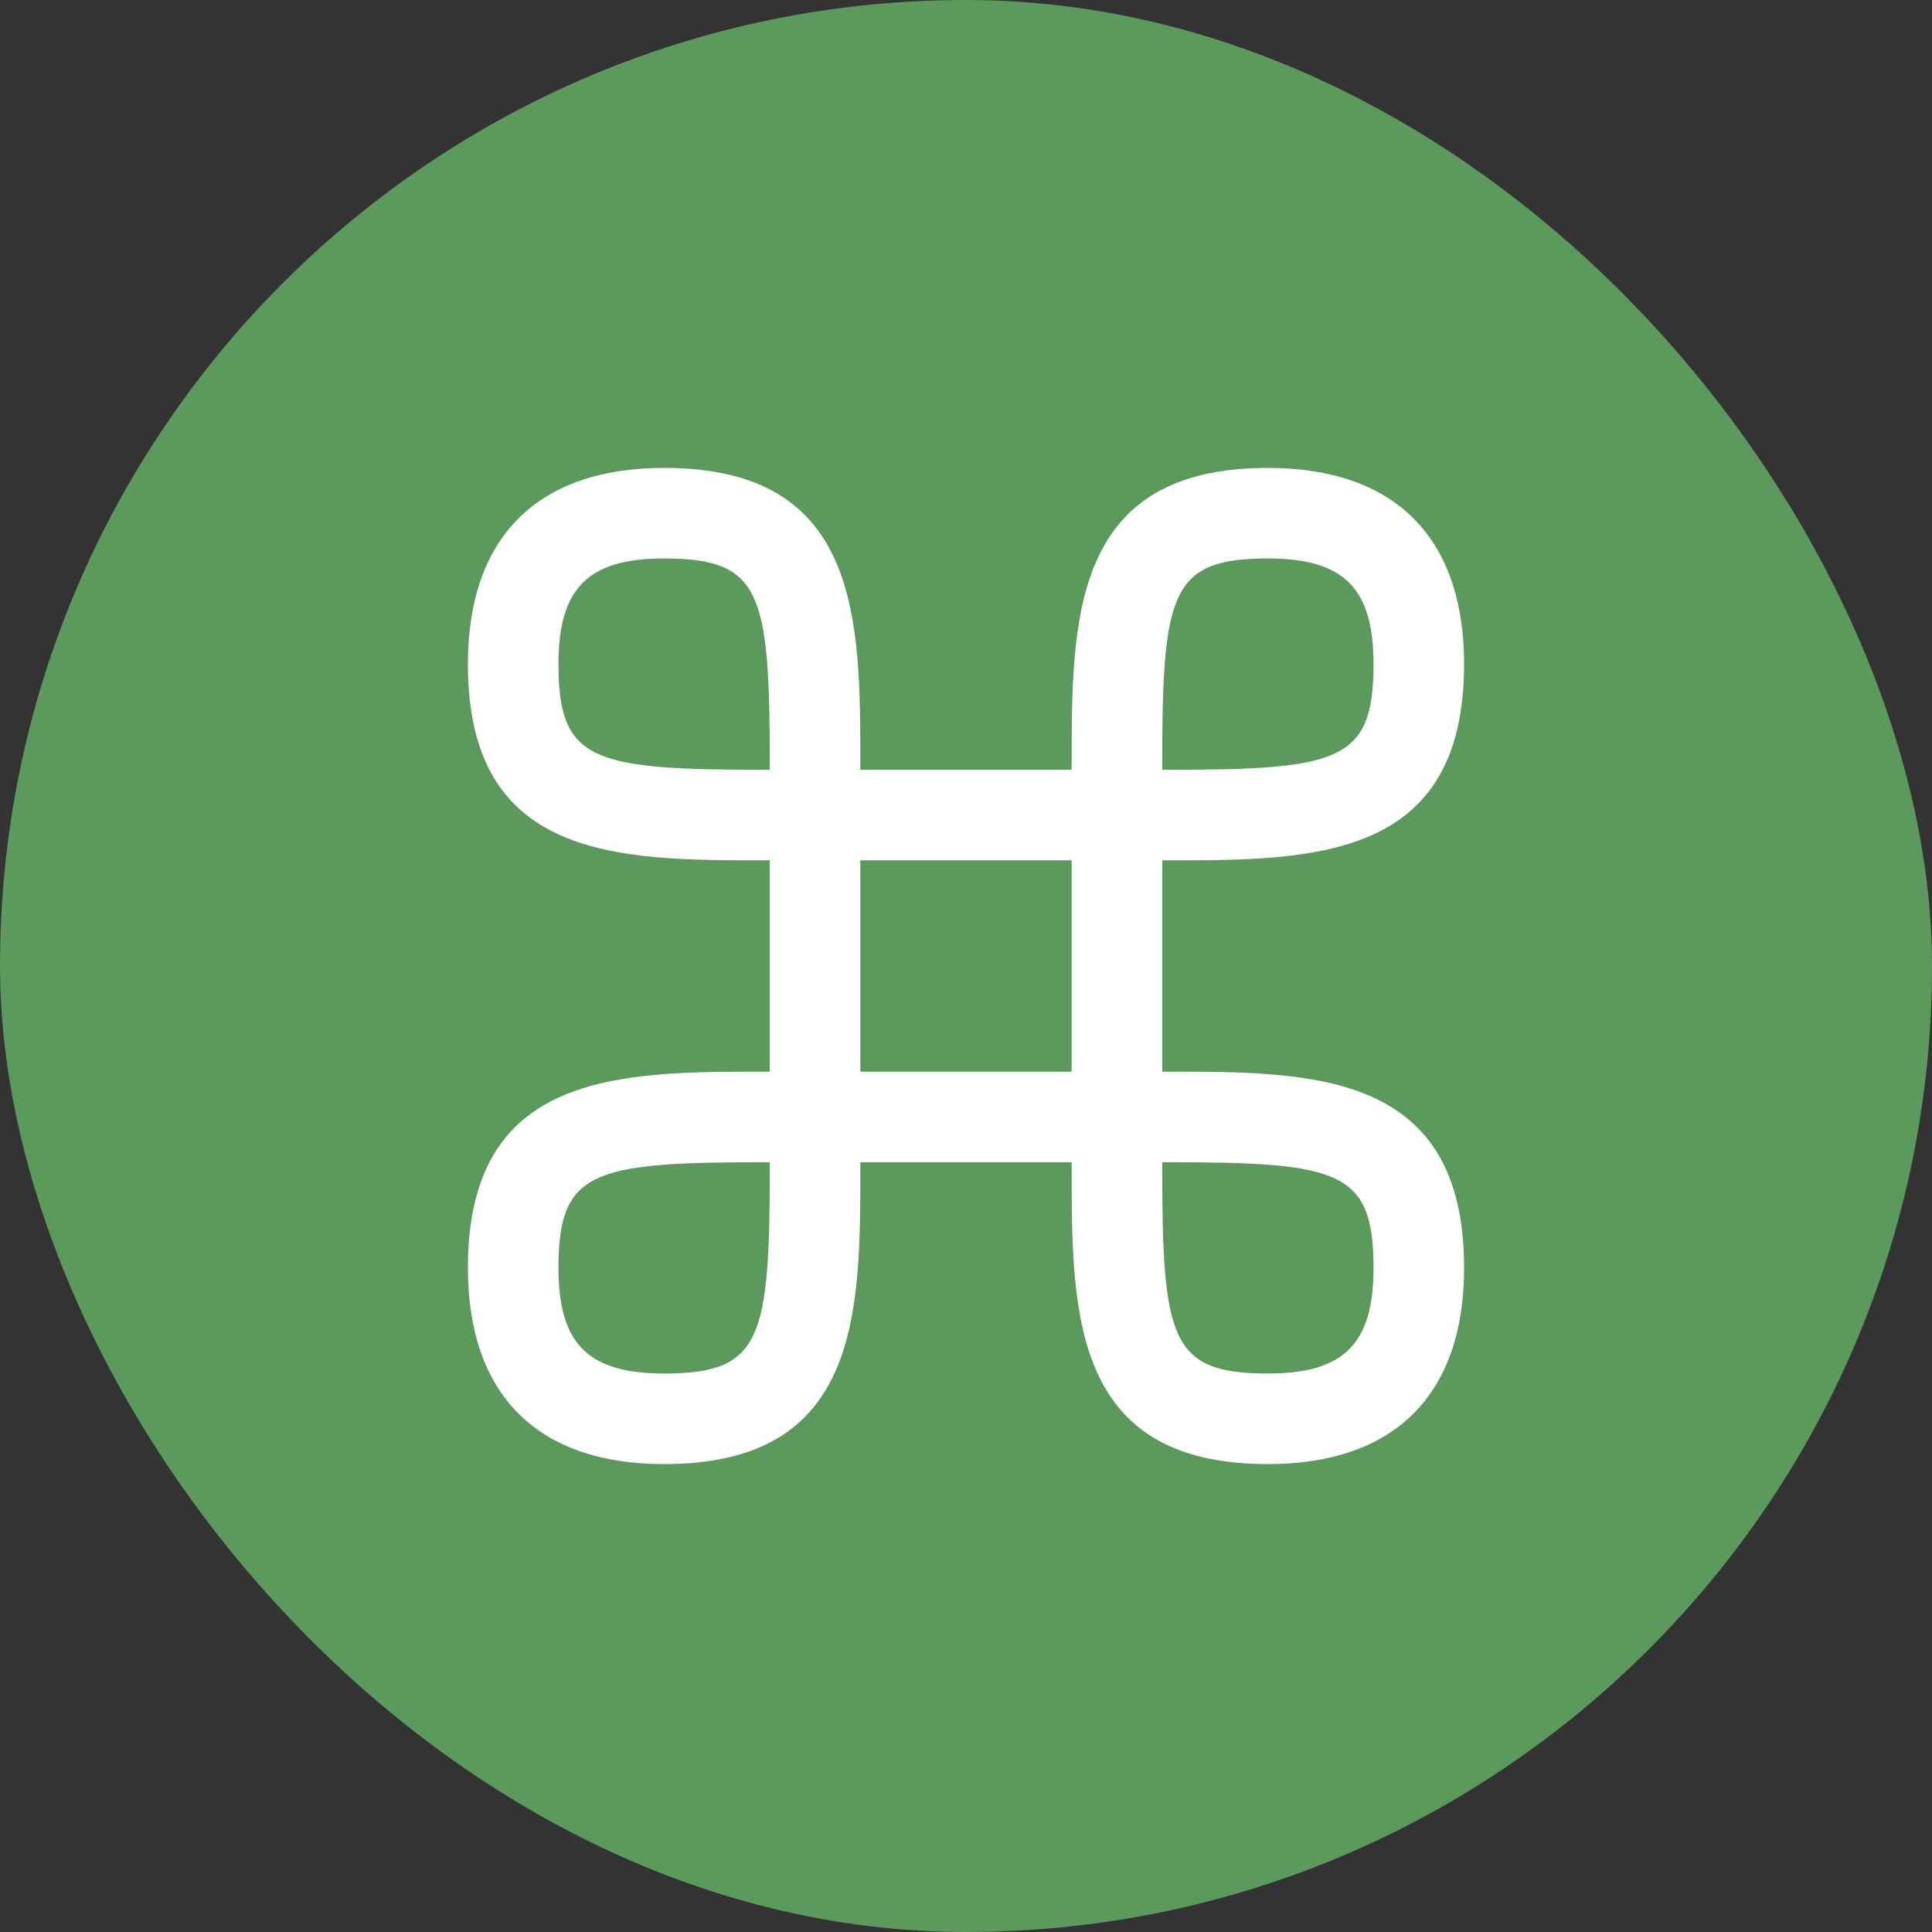
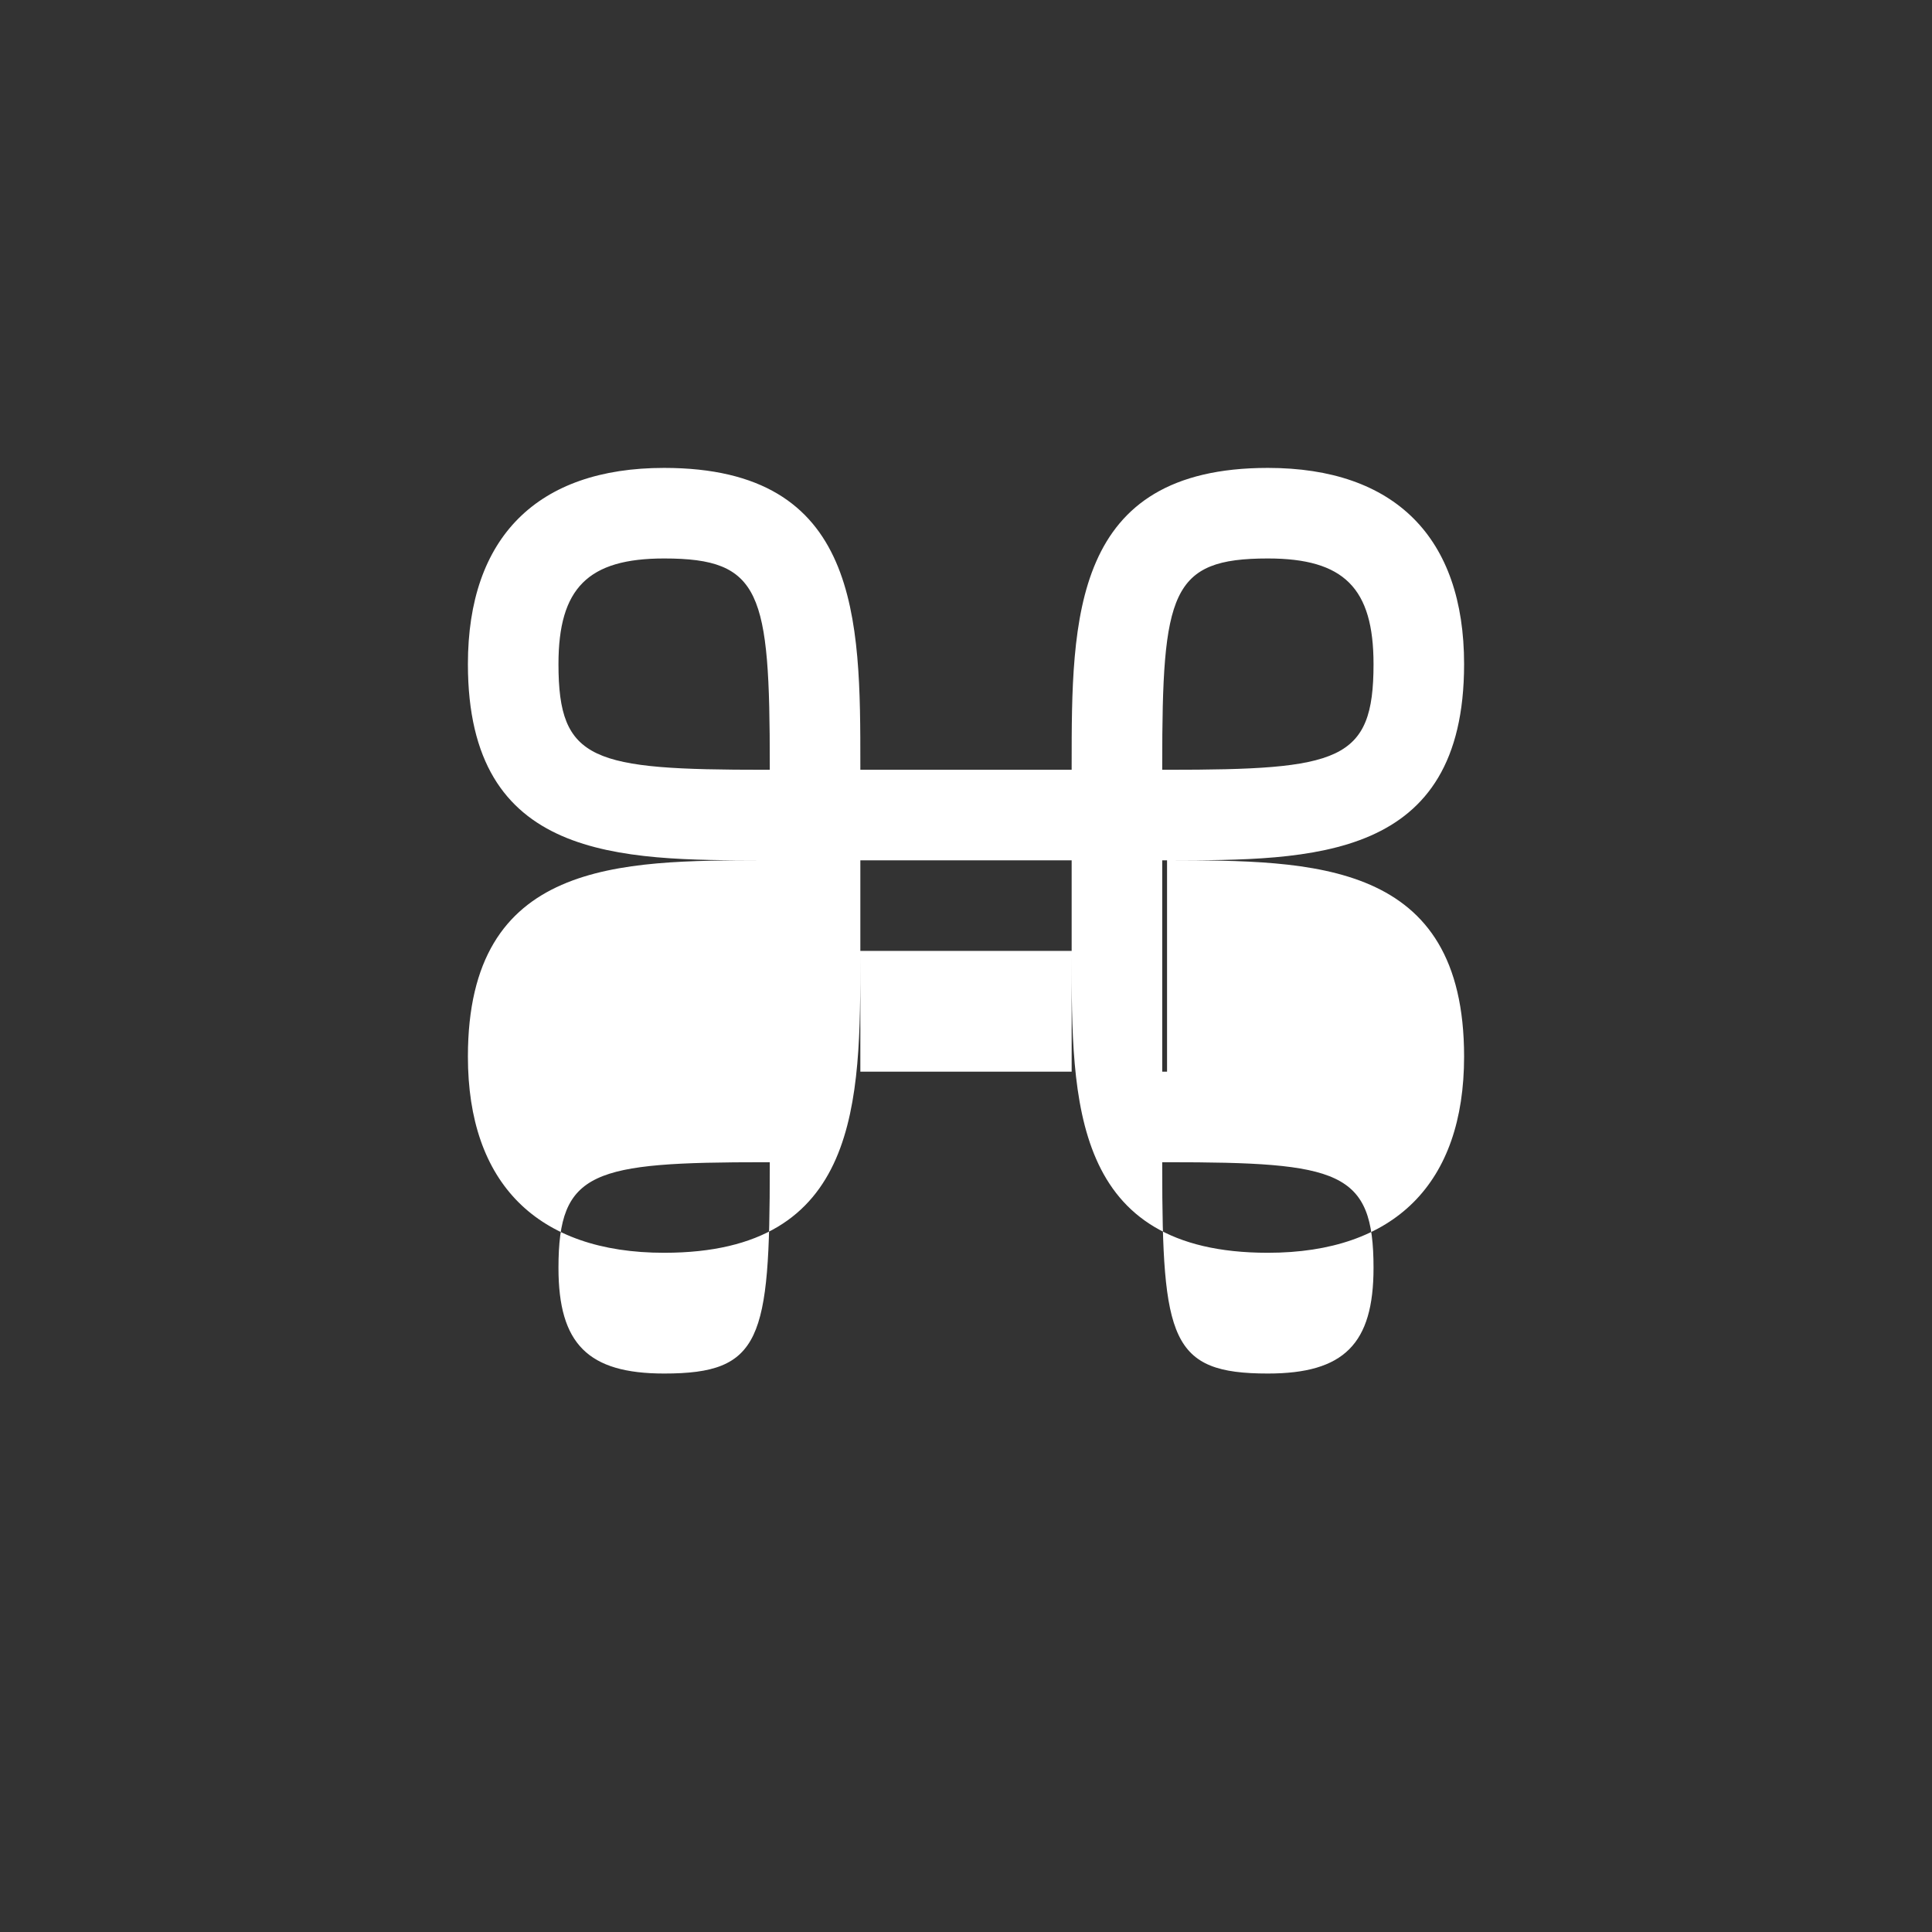
<svg xmlns="http://www.w3.org/2000/svg" id="bg" viewBox="0 0 32 32">
  <rect x="0" y="0" width="32" height="32" fill="#333333" stroke="none" />
  <defs>
    <style>
      .cls-1 {
        fill: #fff;
      }

      .cls-2 {
        fill: #5c995c;
      }
    </style>
  </defs>
  <g id="kultur_seværdighed">
-     <rect class="cls-2" x="0" y="0" width="32" height="32" rx="16" ry="16" />
-     <path class="cls-1" d="M19.33,17.75h-.08v-3.5h.08c2.42,0,4.92,0,4.92-3.25,0-2.1-1.15-3.25-3.25-3.25-3.25,0-3.25,2.5-3.25,4.92v.08h-3.5v-.08c0-2.42,0-4.92-3.25-4.92-2.1,0-3.25,1.15-3.25,3.25,0,3.25,2.5,3.25,4.92,3.25h.08v3.5h-.08c-2.42,0-4.92,0-4.92,3.25,0,2.1,1.15,3.25,3.25,3.25,3.25,0,3.25-2.5,3.25-4.92v-.08h3.5v.08c0,2.42,0,4.92,3.25,4.92,2.1,0,3.25-1.15,3.25-3.25,0-3.25-2.5-3.25-4.92-3.25ZM19.25,12.67c0-2.86.14-3.42,1.75-3.42,1.26,0,1.75.49,1.75,1.75,0,1.61-.56,1.75-3.42,1.75h-.08v-.08ZM12.67,12.75c-2.86,0-3.42-.14-3.42-1.75,0-1.26.49-1.75,1.75-1.75,1.61,0,1.75.56,1.75,3.42v.08h-.08ZM12.75,19.33c0,2.86-.14,3.42-1.75,3.42-1.26,0-1.75-.49-1.75-1.75,0-1.61.56-1.75,3.42-1.75h.08v.08ZM14.25,17.75v-3.5h3.5v3.5h-3.5ZM21,22.75c-1.61,0-1.75-.56-1.75-3.42v-.08h.08c2.86,0,3.42.14,3.42,1.75,0,1.26-.49,1.75-1.75,1.75Z" />
+     <path class="cls-1" d="M19.33,17.75h-.08v-3.5h.08c2.42,0,4.92,0,4.92-3.25,0-2.1-1.15-3.25-3.25-3.25-3.25,0-3.25,2.5-3.25,4.92v.08h-3.5v-.08c0-2.42,0-4.92-3.25-4.92-2.1,0-3.25,1.15-3.25,3.25,0,3.25,2.5,3.25,4.92,3.25h.08h-.08c-2.42,0-4.92,0-4.92,3.25,0,2.1,1.15,3.25,3.25,3.25,3.25,0,3.25-2.5,3.25-4.92v-.08h3.5v.08c0,2.42,0,4.92,3.25,4.92,2.1,0,3.25-1.15,3.25-3.25,0-3.25-2.5-3.25-4.92-3.25ZM19.25,12.67c0-2.86.14-3.42,1.75-3.42,1.26,0,1.75.49,1.75,1.75,0,1.61-.56,1.75-3.42,1.75h-.08v-.08ZM12.67,12.75c-2.86,0-3.42-.14-3.42-1.75,0-1.26.49-1.75,1.75-1.75,1.61,0,1.75.56,1.75,3.42v.08h-.08ZM12.75,19.33c0,2.86-.14,3.42-1.75,3.42-1.26,0-1.75-.49-1.75-1.75,0-1.61.56-1.75,3.42-1.75h.08v.08ZM14.25,17.75v-3.5h3.5v3.5h-3.5ZM21,22.75c-1.61,0-1.75-.56-1.75-3.42v-.08h.08c2.86,0,3.42.14,3.42,1.75,0,1.26-.49,1.75-1.75,1.75Z" />
  </g>
</svg>